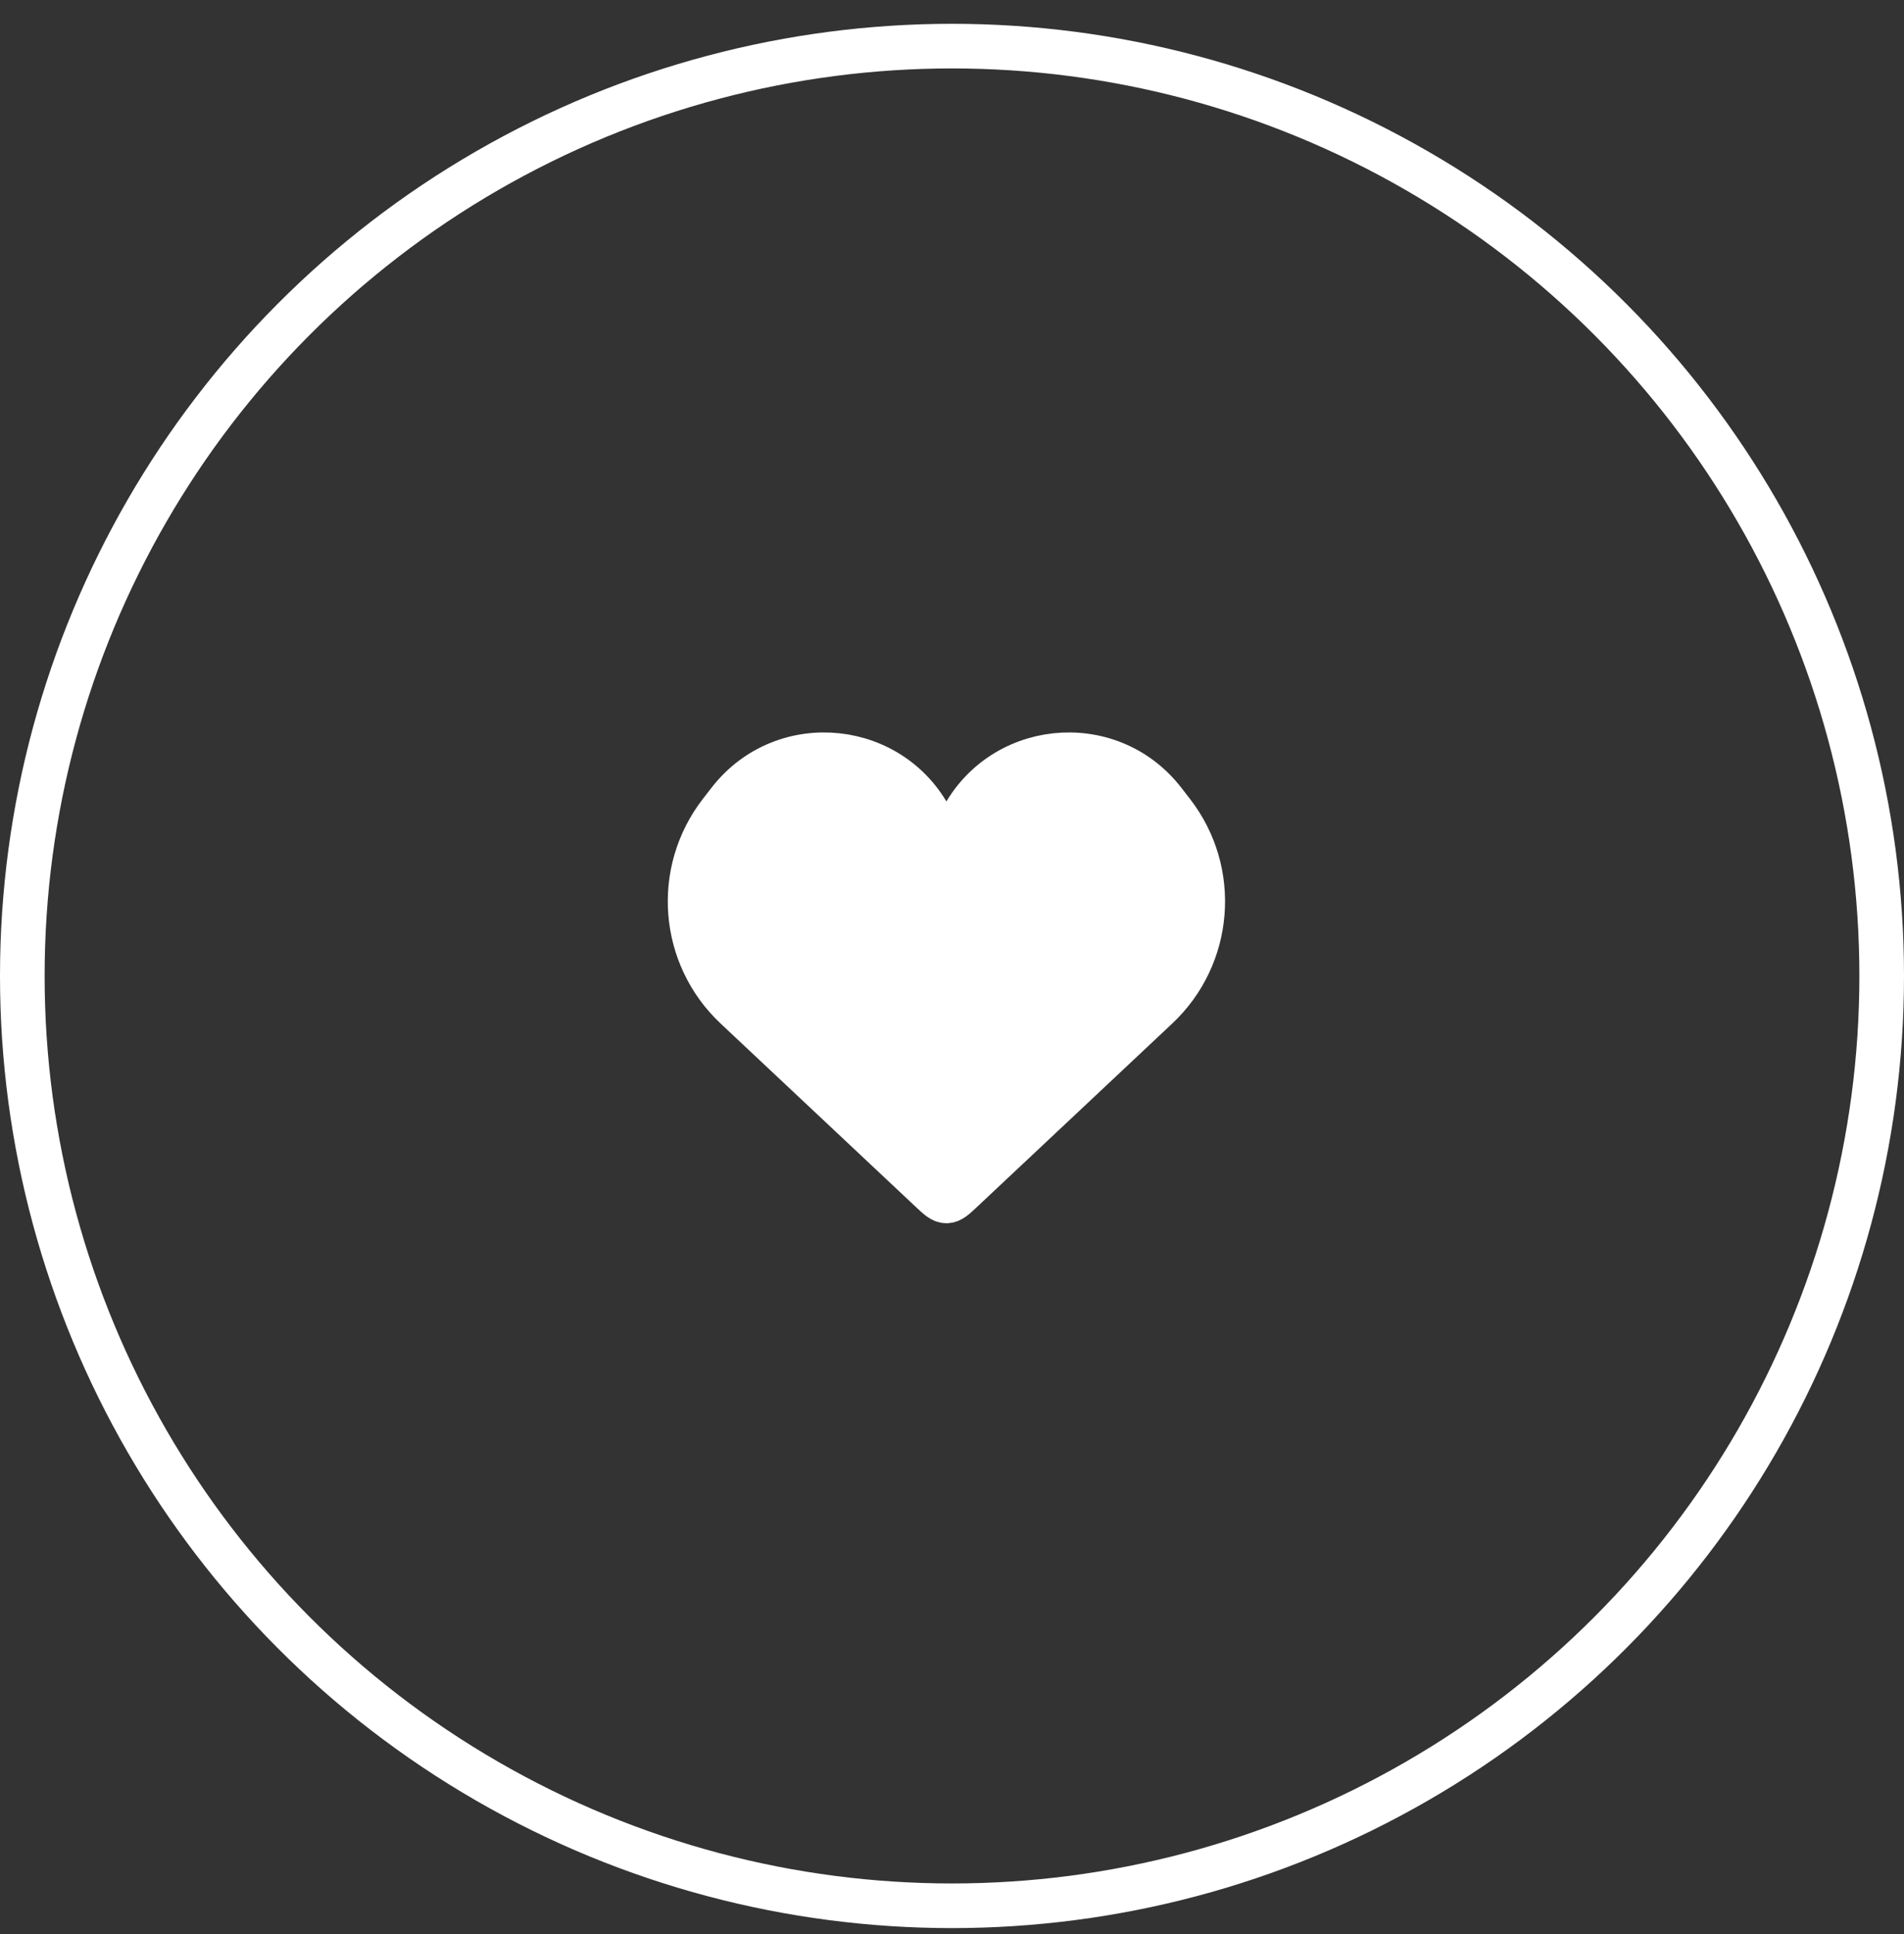
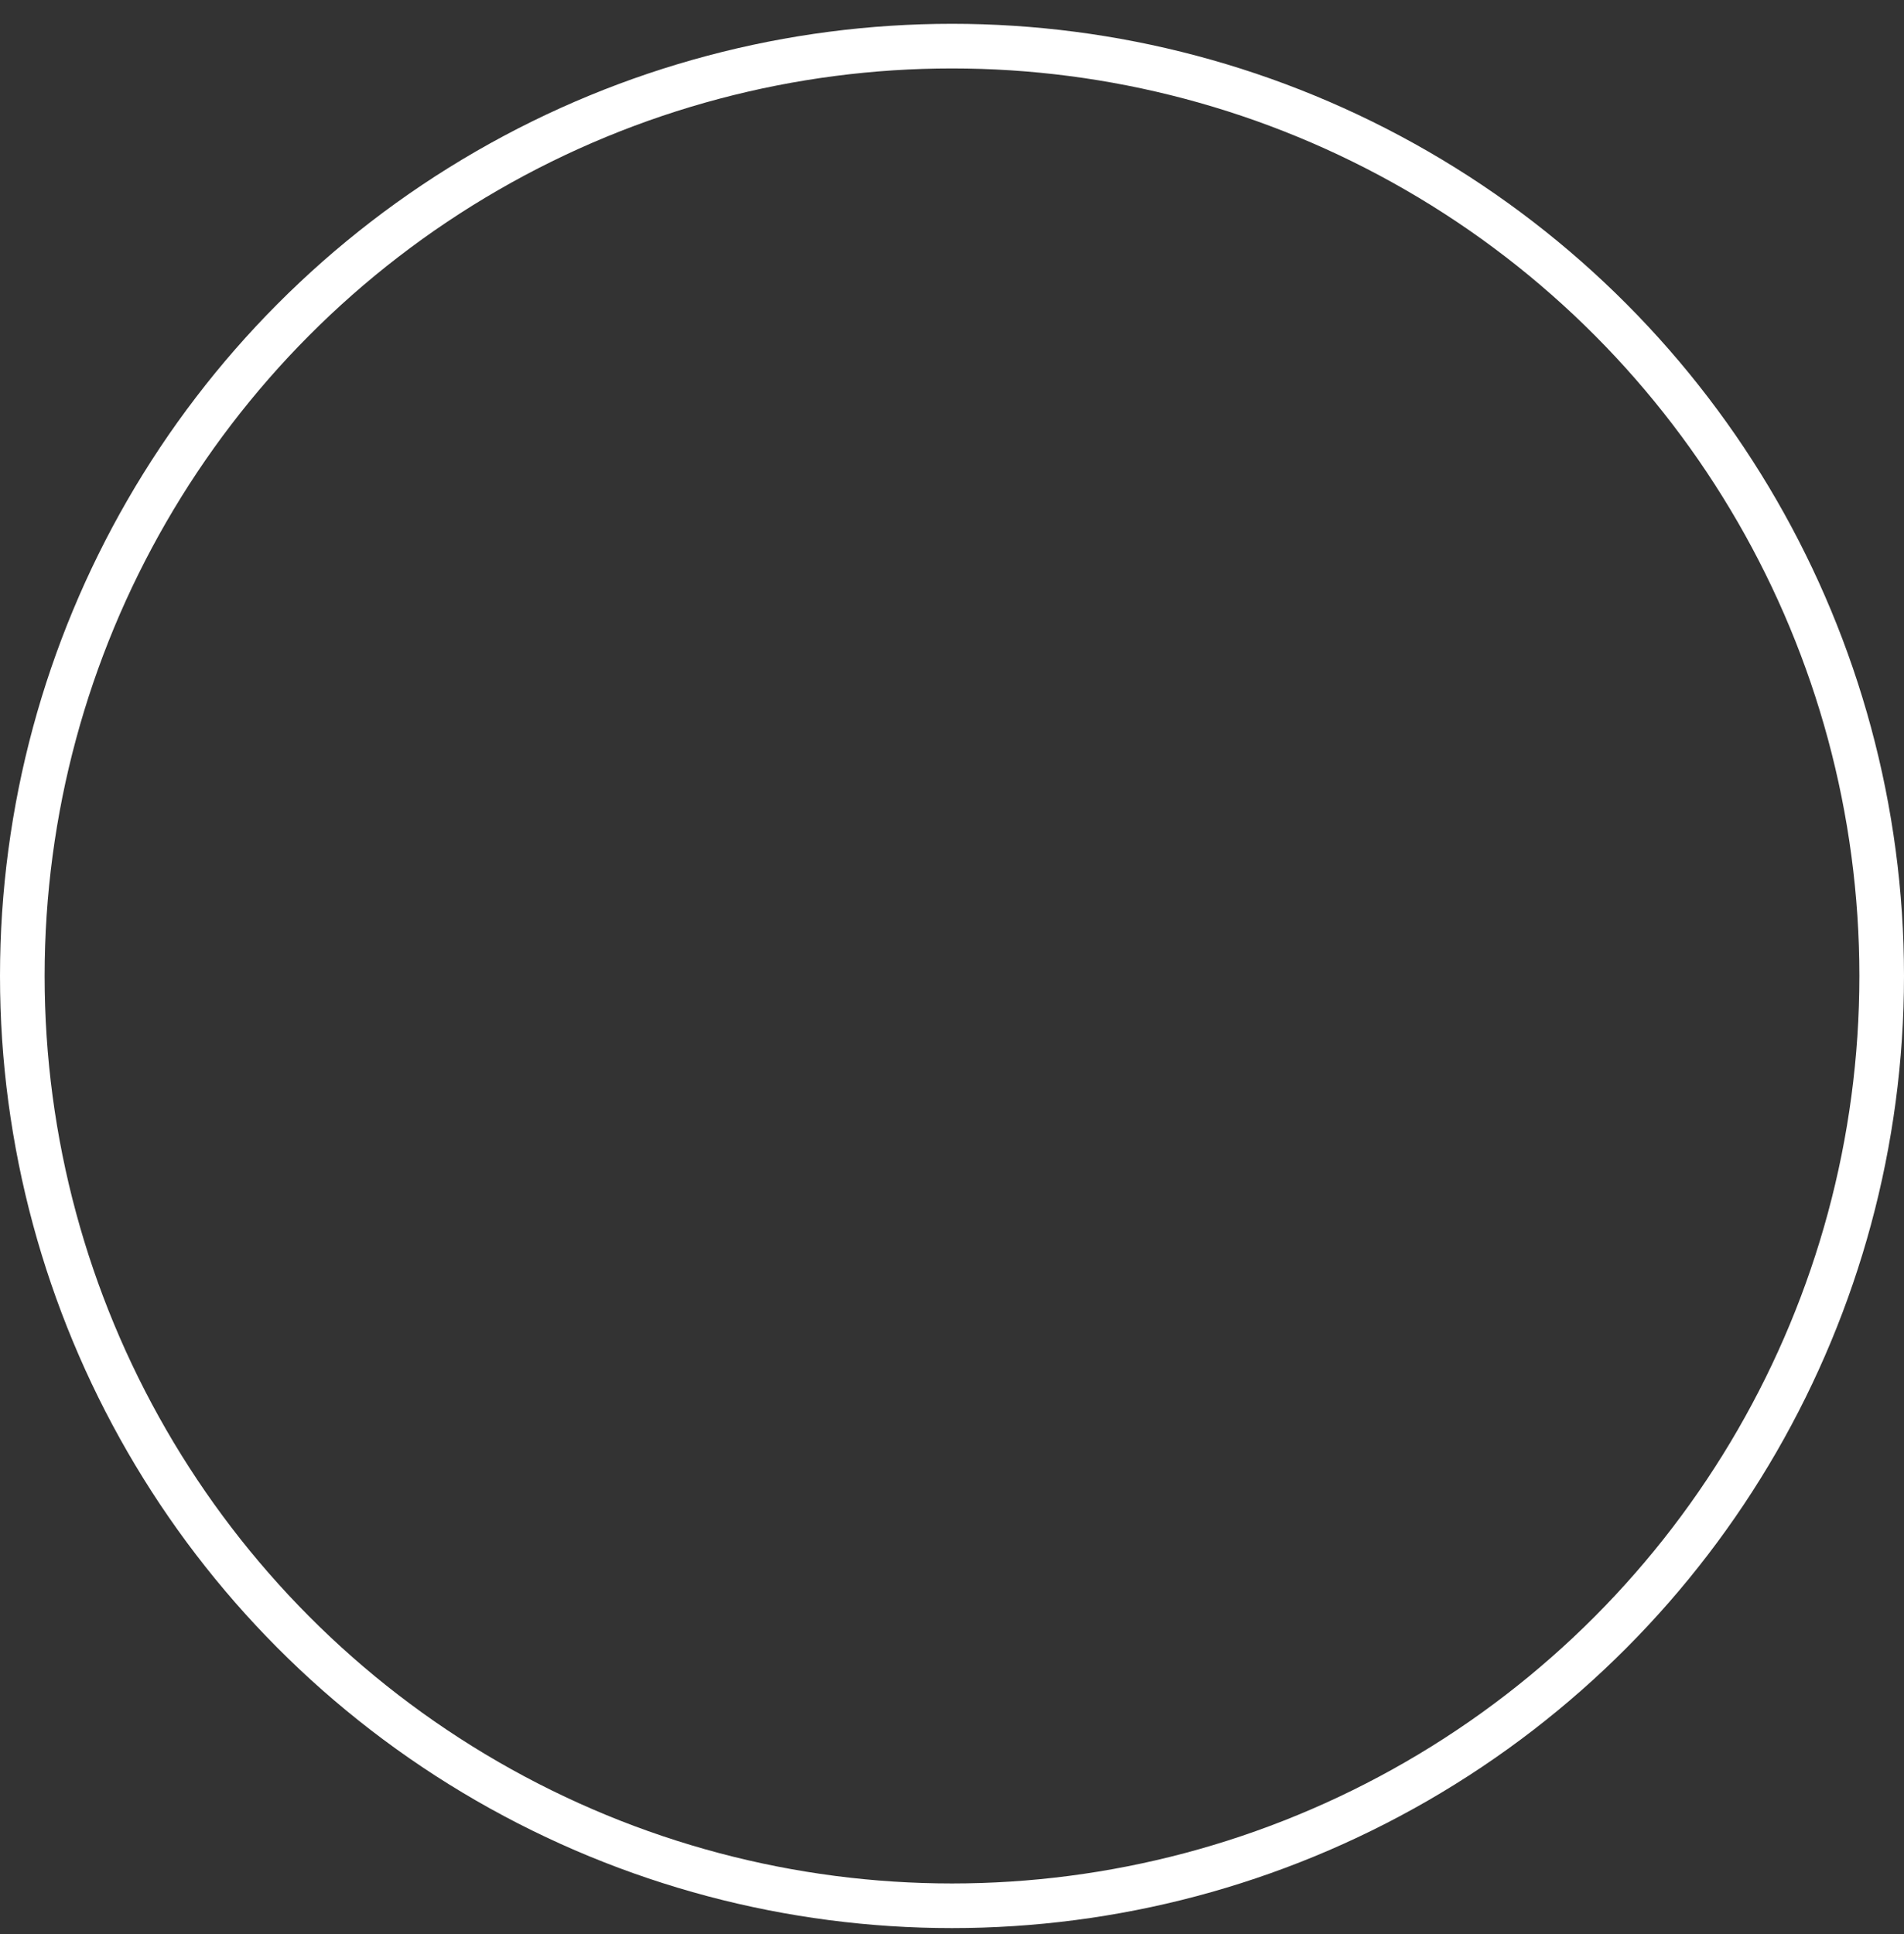
<svg xmlns="http://www.w3.org/2000/svg" width="64" height="65" viewBox="0 0 64 65" fill="none">
  <rect x="0" y="0" width="64" height="65" fill="#333333" stroke="none" />
  <circle cx="32" cy="32.8" r="31.25" stroke="white" stroke-width="1.5" />
-   <path d="M24.735 33.852L31.299 40.018C31.542 40.246 31.664 40.361 31.812 40.361C31.961 40.361 32.083 40.246 32.326 40.018L38.89 33.852C40.724 32.129 40.947 29.294 39.404 27.306L39.114 26.932C37.269 24.554 33.565 24.953 32.269 27.669C32.086 28.053 31.539 28.053 31.356 27.669C30.06 24.953 26.356 24.554 24.511 26.932L24.221 27.306C22.678 29.294 22.901 32.129 24.735 33.852Z" fill="white" stroke="white" stroke-width="1.5" />
</svg>